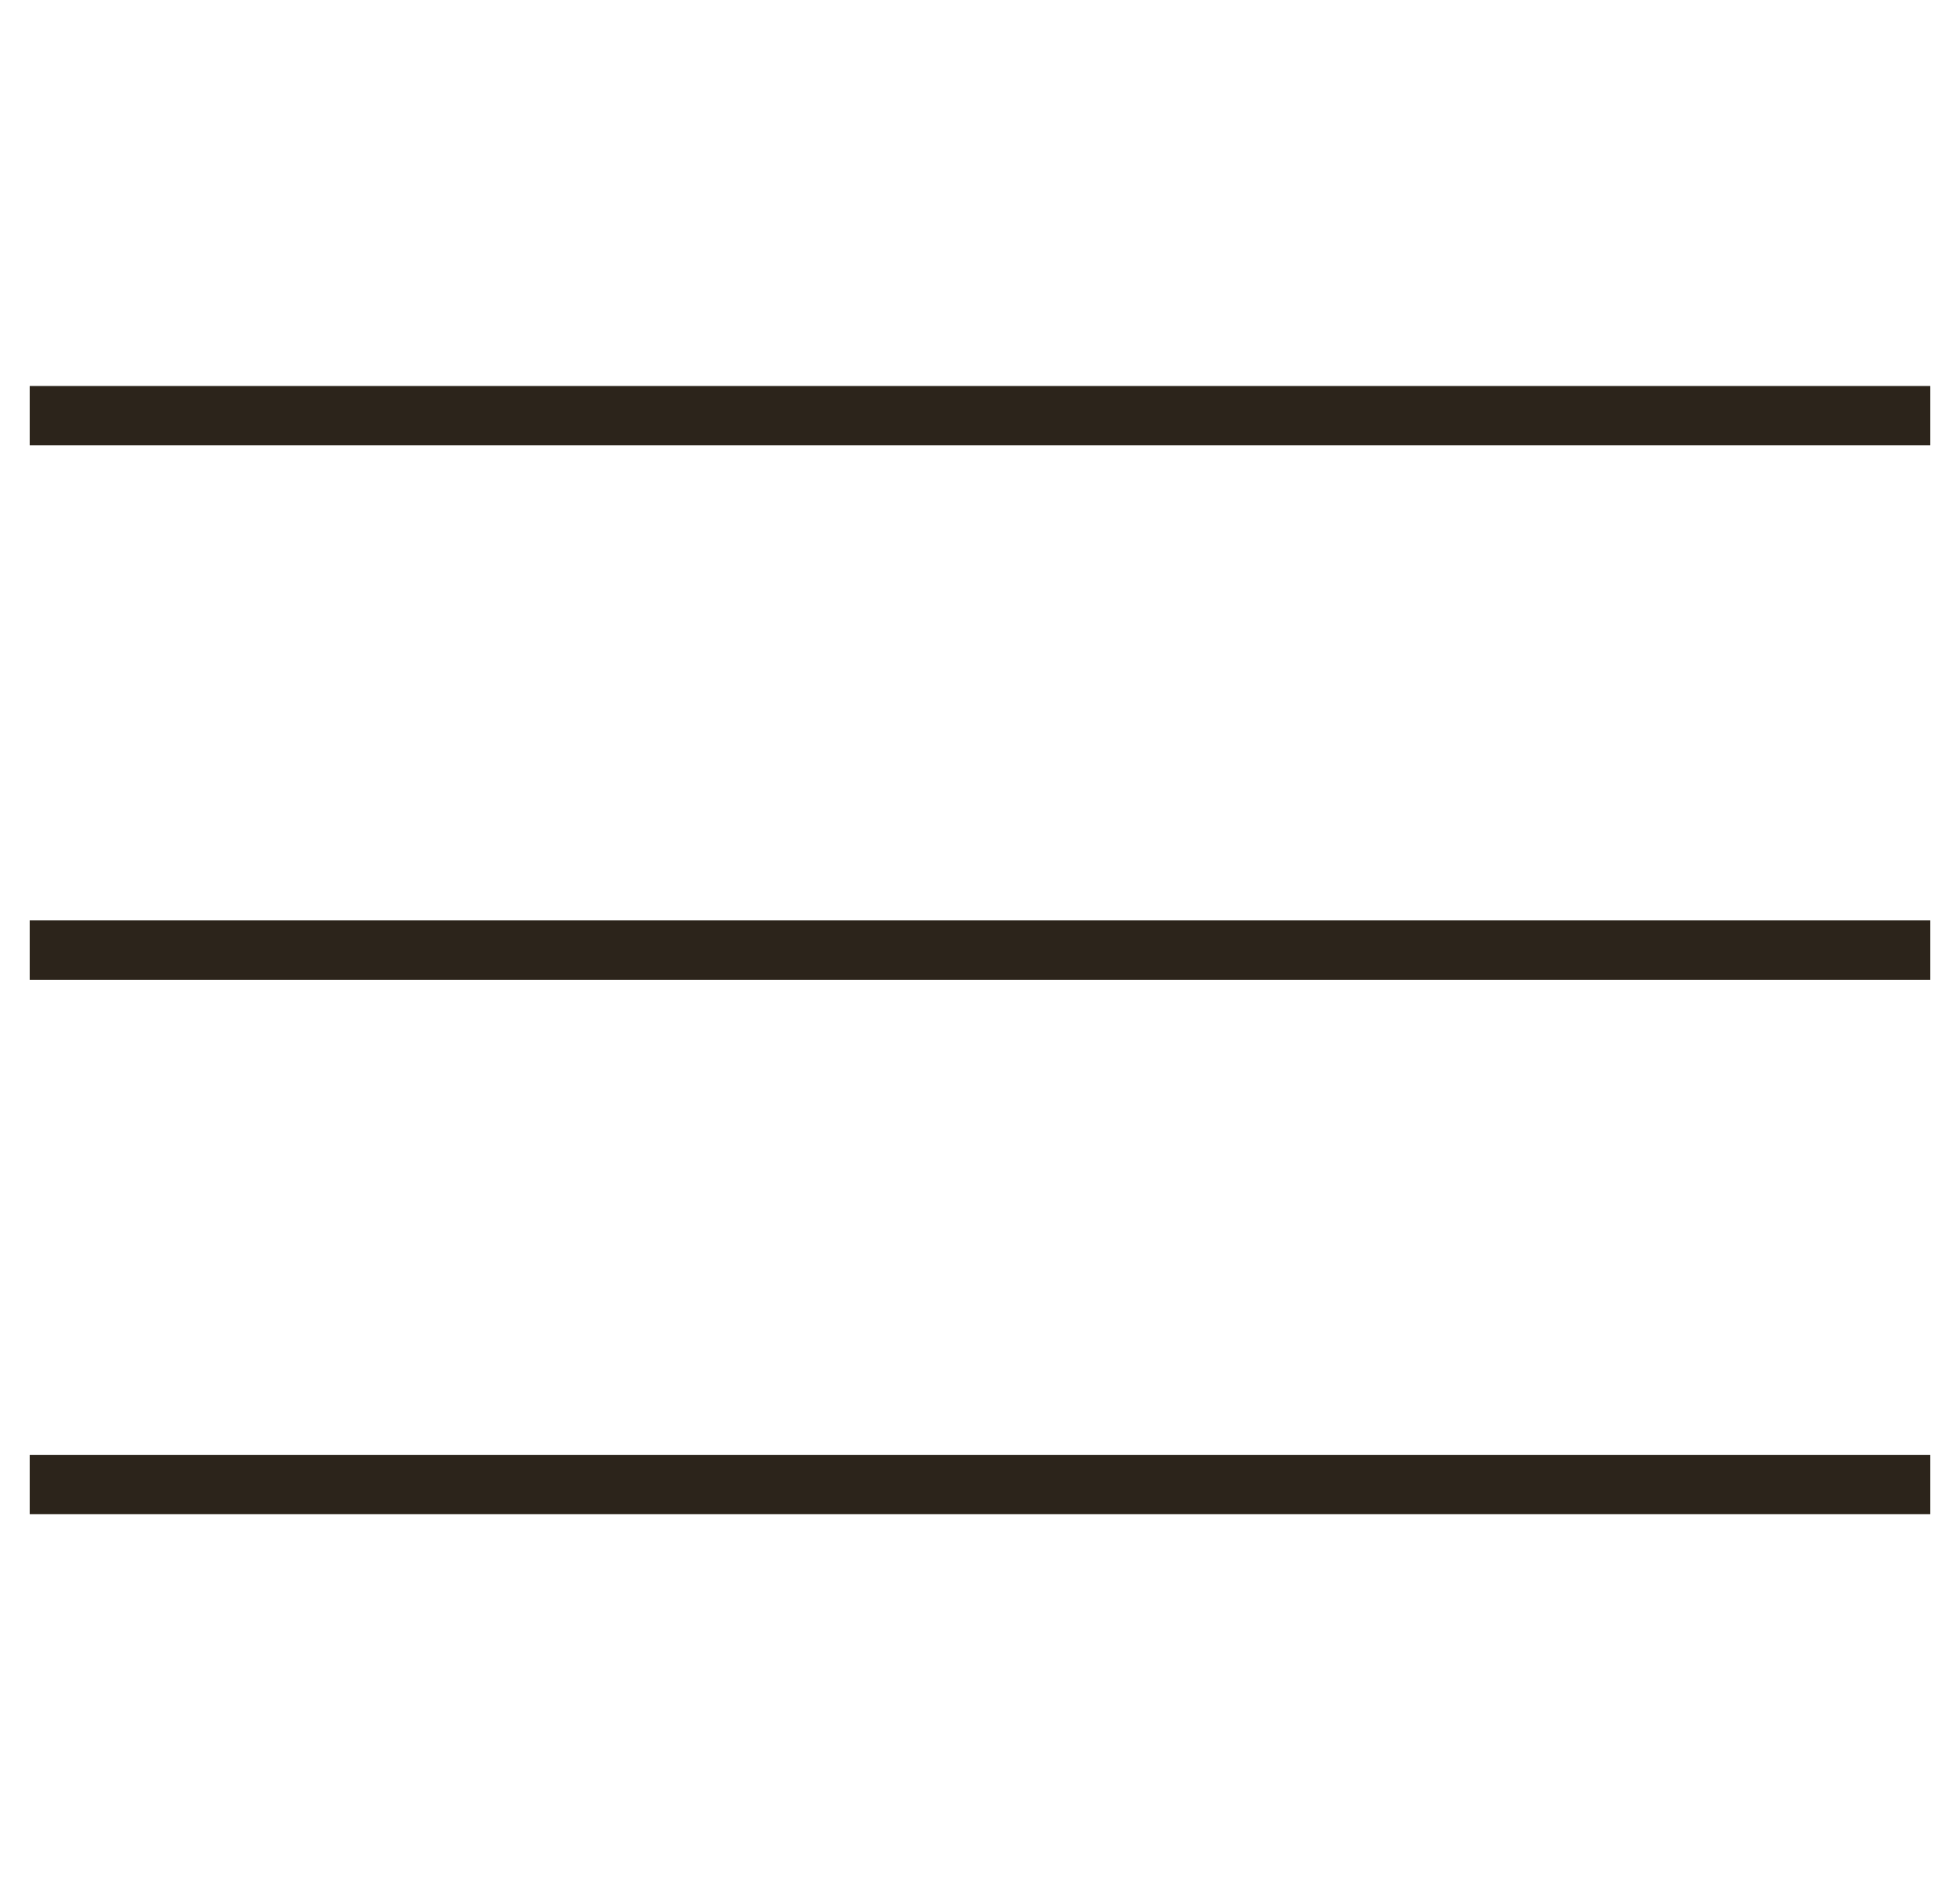
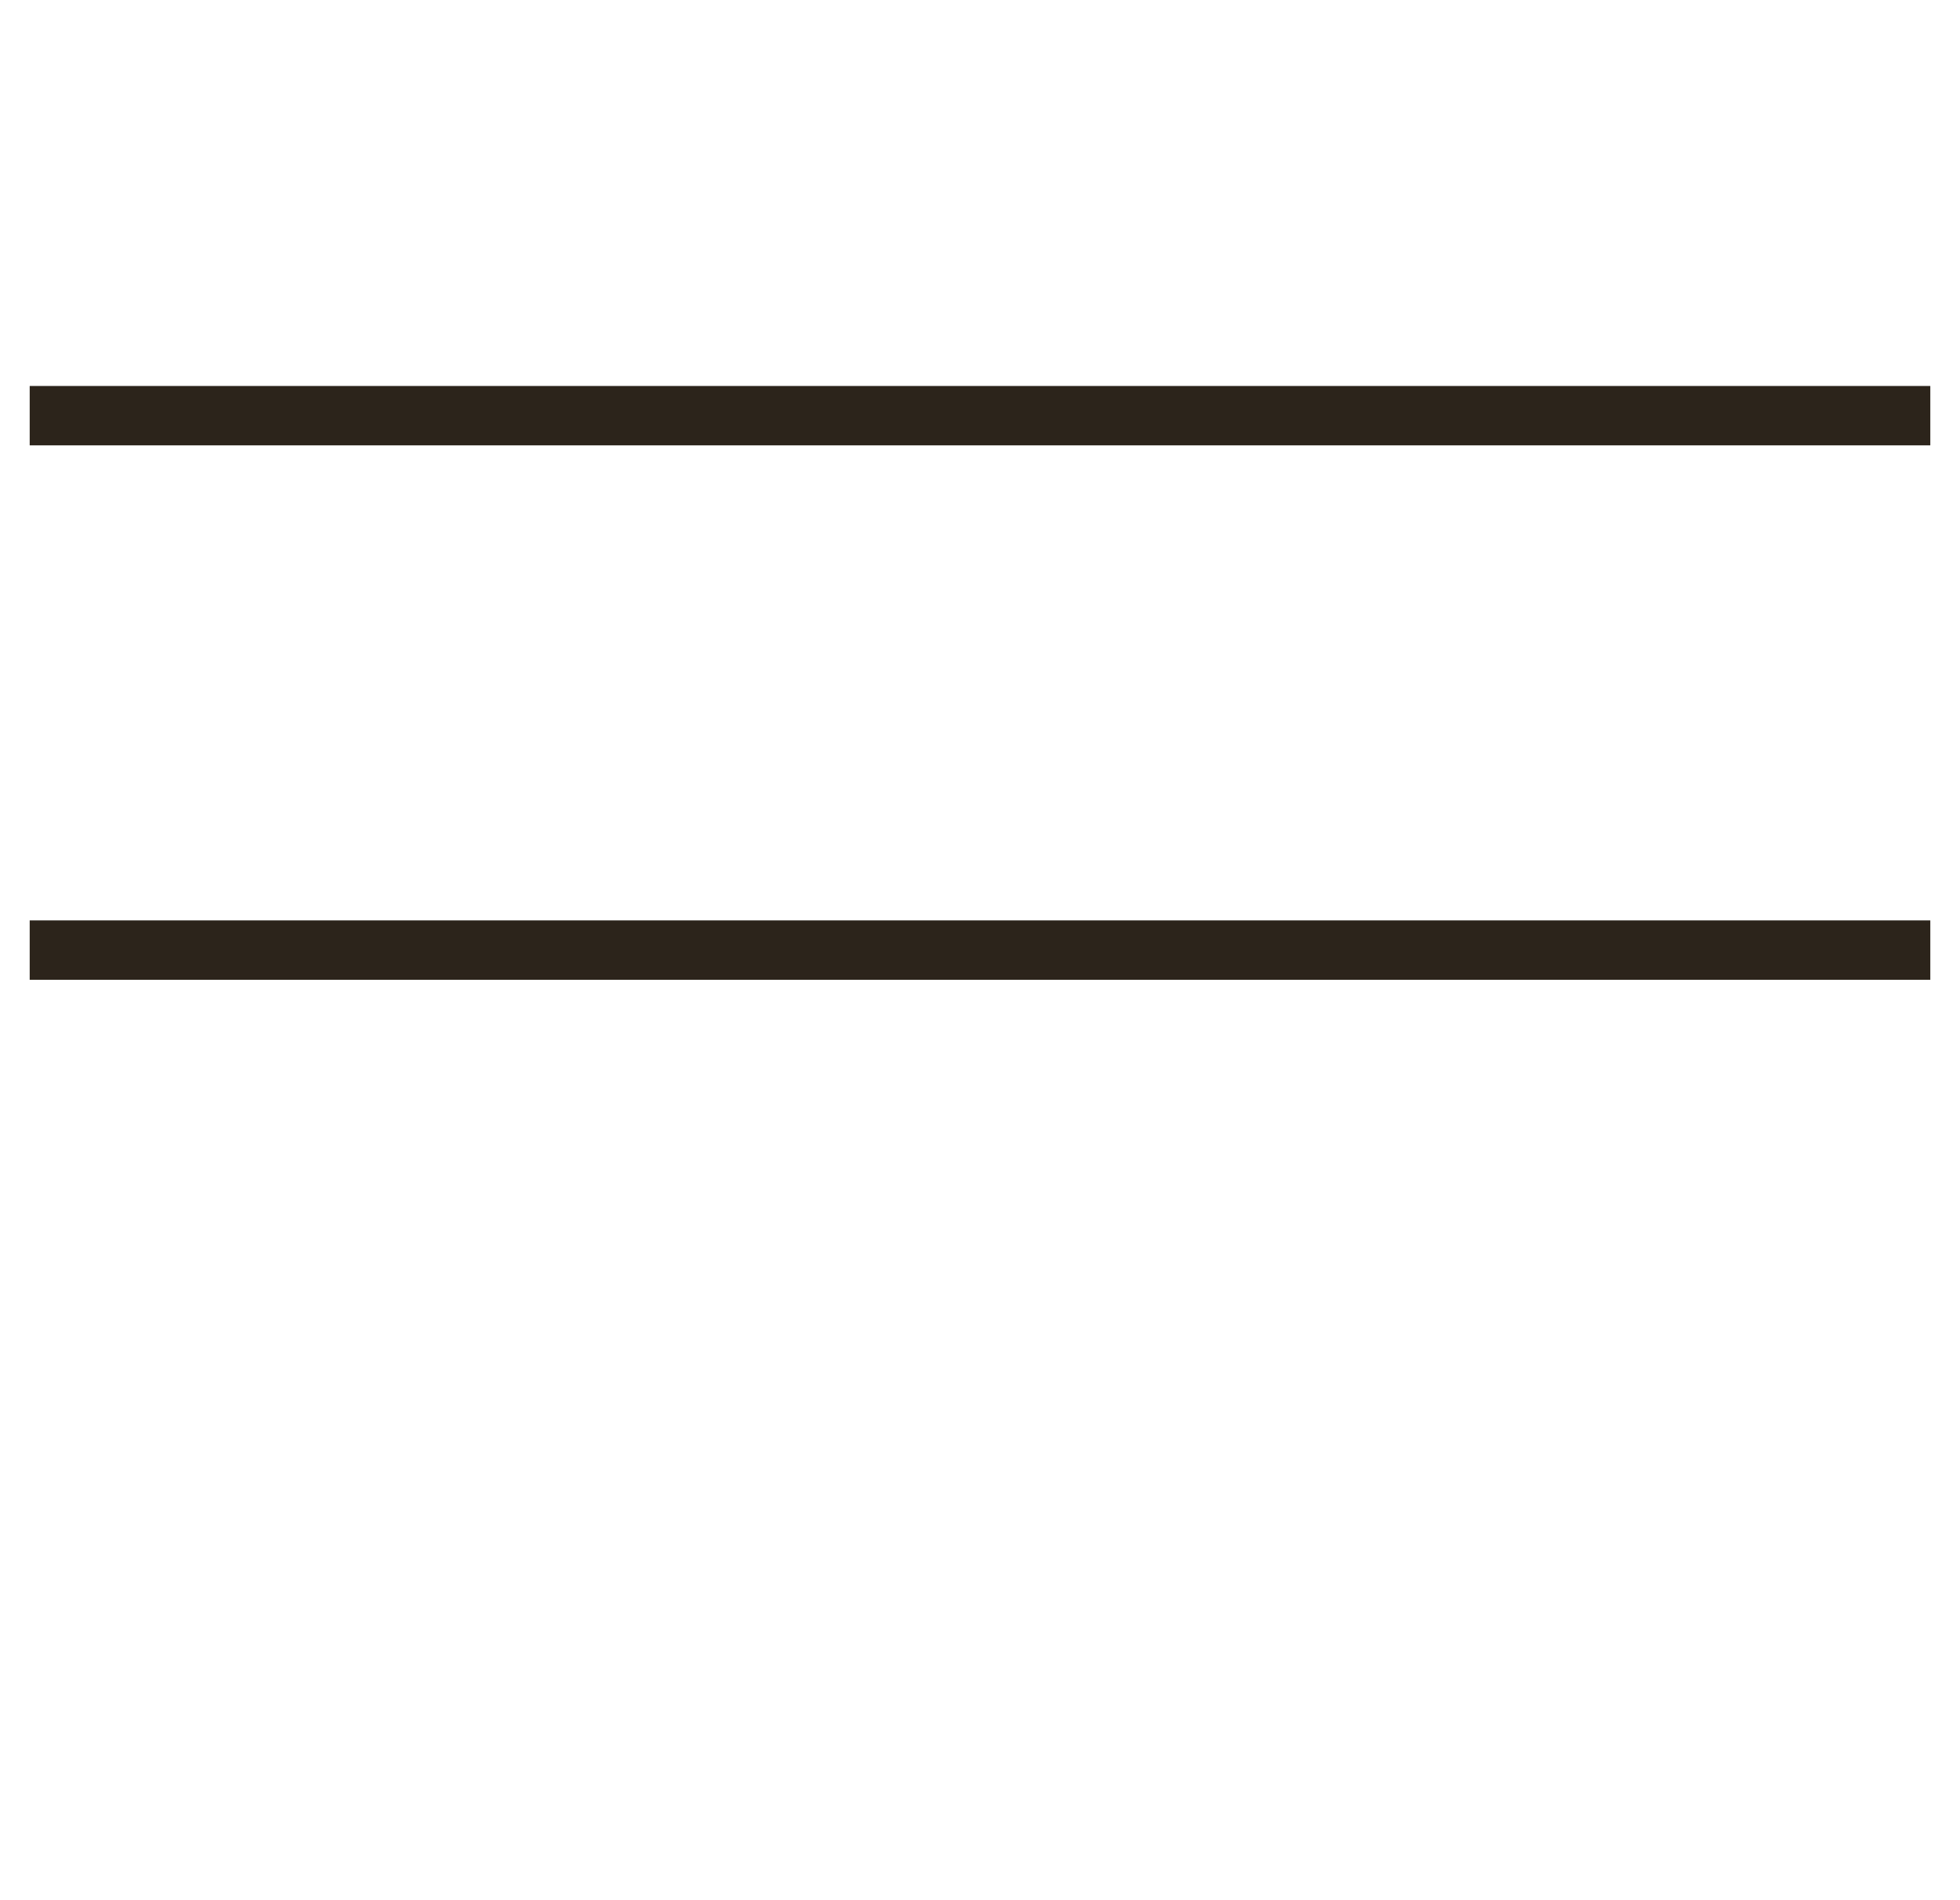
<svg xmlns="http://www.w3.org/2000/svg" width="33" height="32" viewBox="0 0 33 32" fill="none">
  <rect x="0.5" y="6.5" width="32" height="1" fill="#2C241B" />
  <rect x="0.5" y="15.5" width="32" height="1" fill="#2C241B" />
-   <rect x="0.5" y="24.5" width="32" height="1" fill="#2C241B" />
</svg>